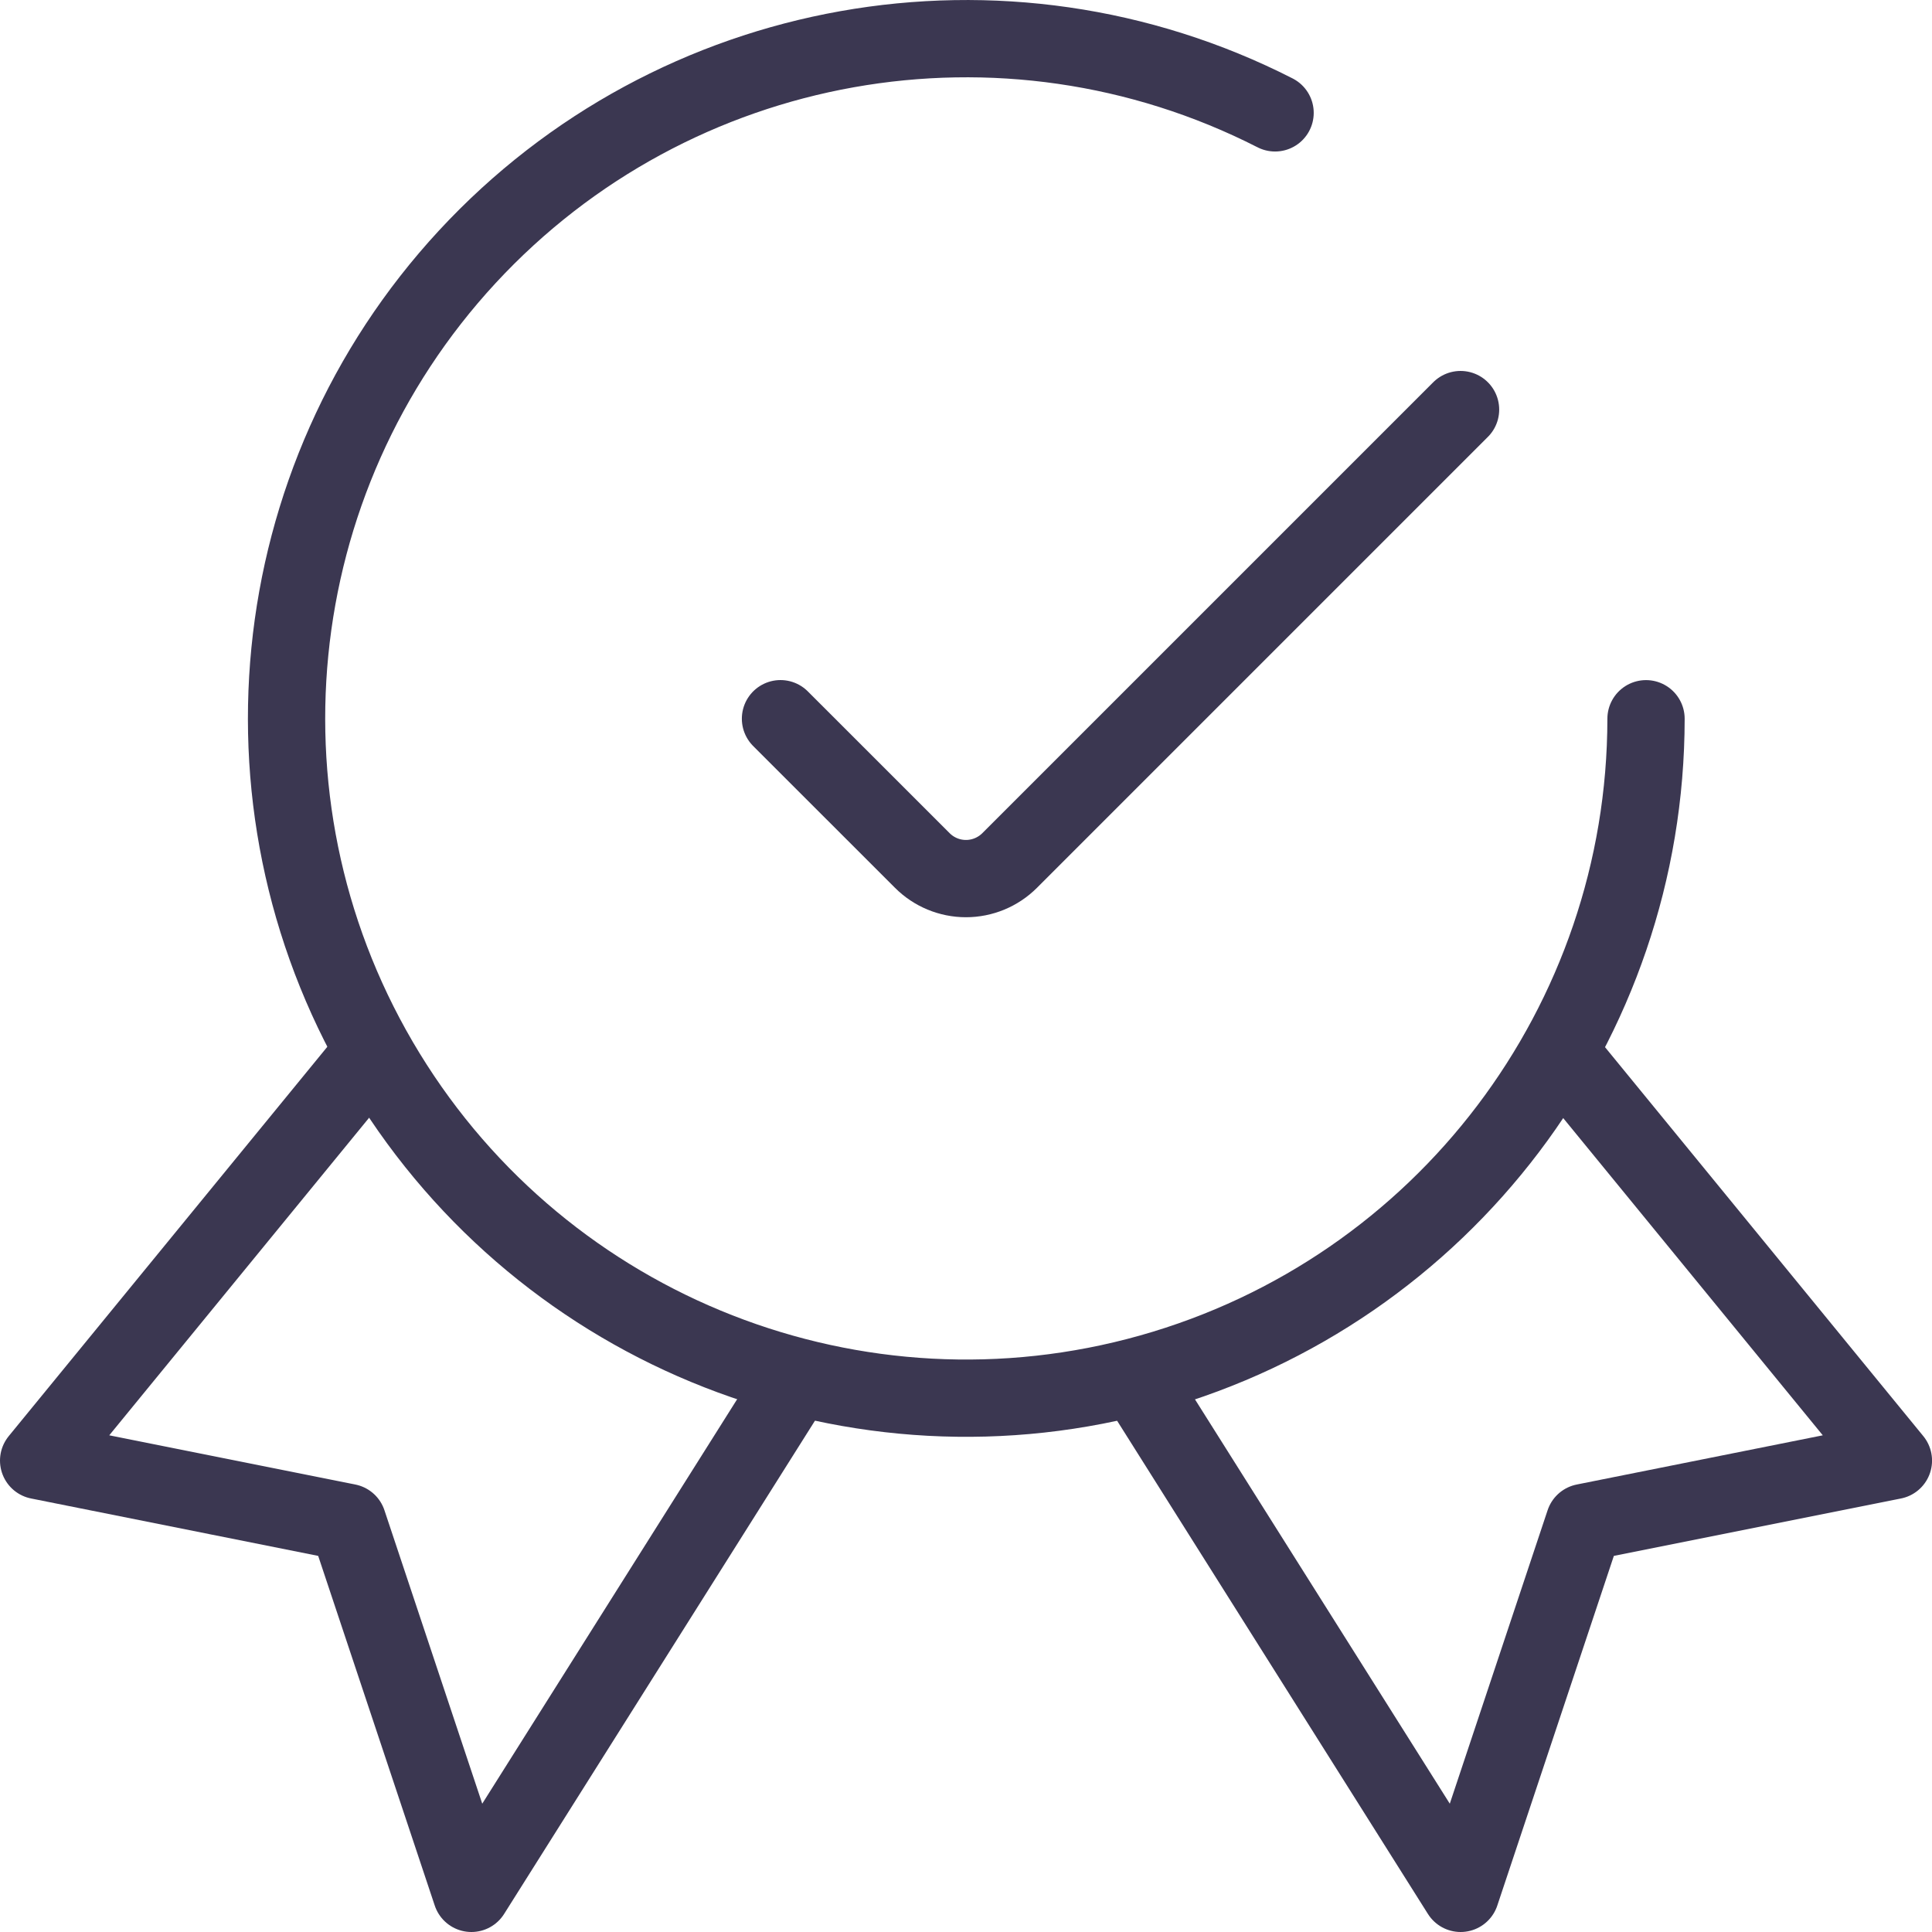
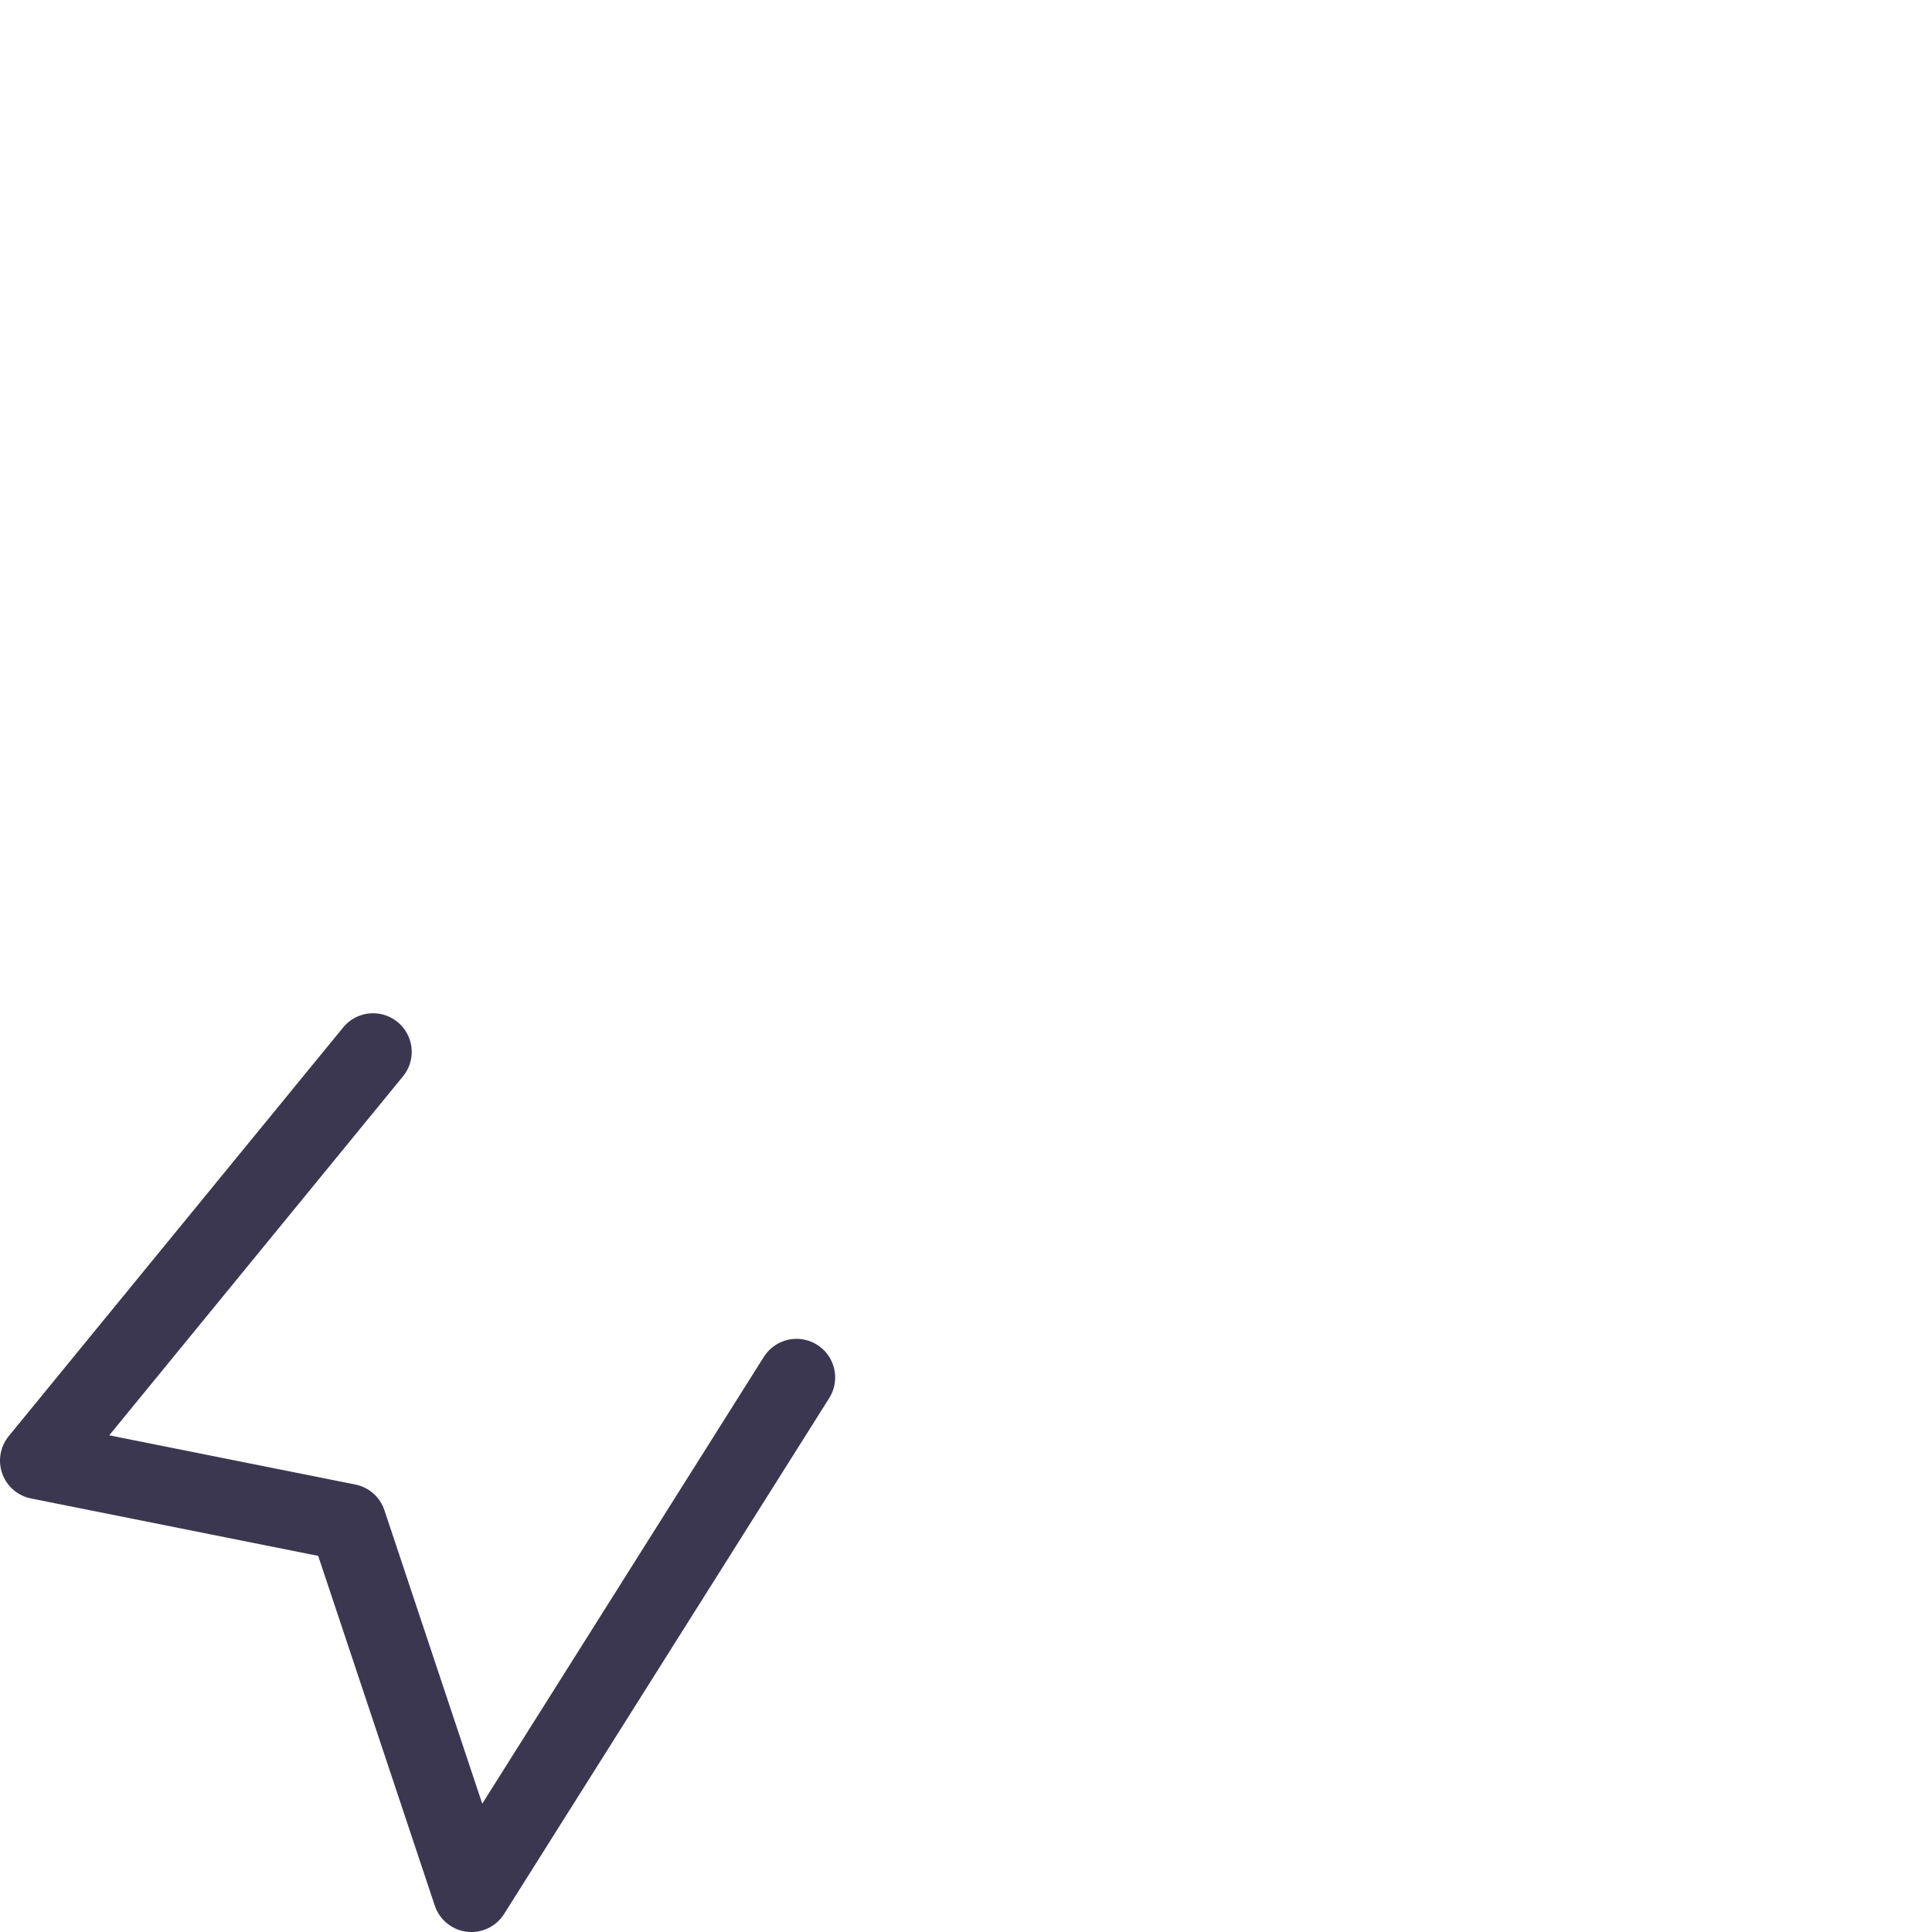
<svg xmlns="http://www.w3.org/2000/svg" width="50" height="50" viewBox="0 0 50 50" fill="none">
  <path d="M9.655 27.223L1 37.8L9 39.4L12.2 49L20.614 35.649" stroke="#3B3751" stroke-width="2" stroke-linecap="round" stroke-linejoin="round" />
-   <path d="M40.346 27.223L49.001 37.8L41.001 39.4L37.801 49L29.387 35.649" stroke="#3B3751" stroke-width="2" stroke-linecap="round" stroke-linejoin="round" />
-   <path d="M42.599 18.601C42.595 26.477 37.357 33.391 29.775 35.525C22.194 37.66 14.117 34.495 10.005 27.778C5.892 21.06 6.746 12.428 12.094 6.646C17.443 0.865 25.983 -0.657 32.999 2.921" stroke="#3B3751" stroke-width="2" stroke-linecap="round" stroke-linejoin="round" />
-   <path d="M37.799 10.6L26.13 22.269C25.83 22.569 25.423 22.738 24.999 22.738C24.575 22.738 24.168 22.569 23.869 22.269L20.199 18.6" stroke="#3B3751" stroke-width="2" stroke-linecap="round" stroke-linejoin="round" />
</svg>